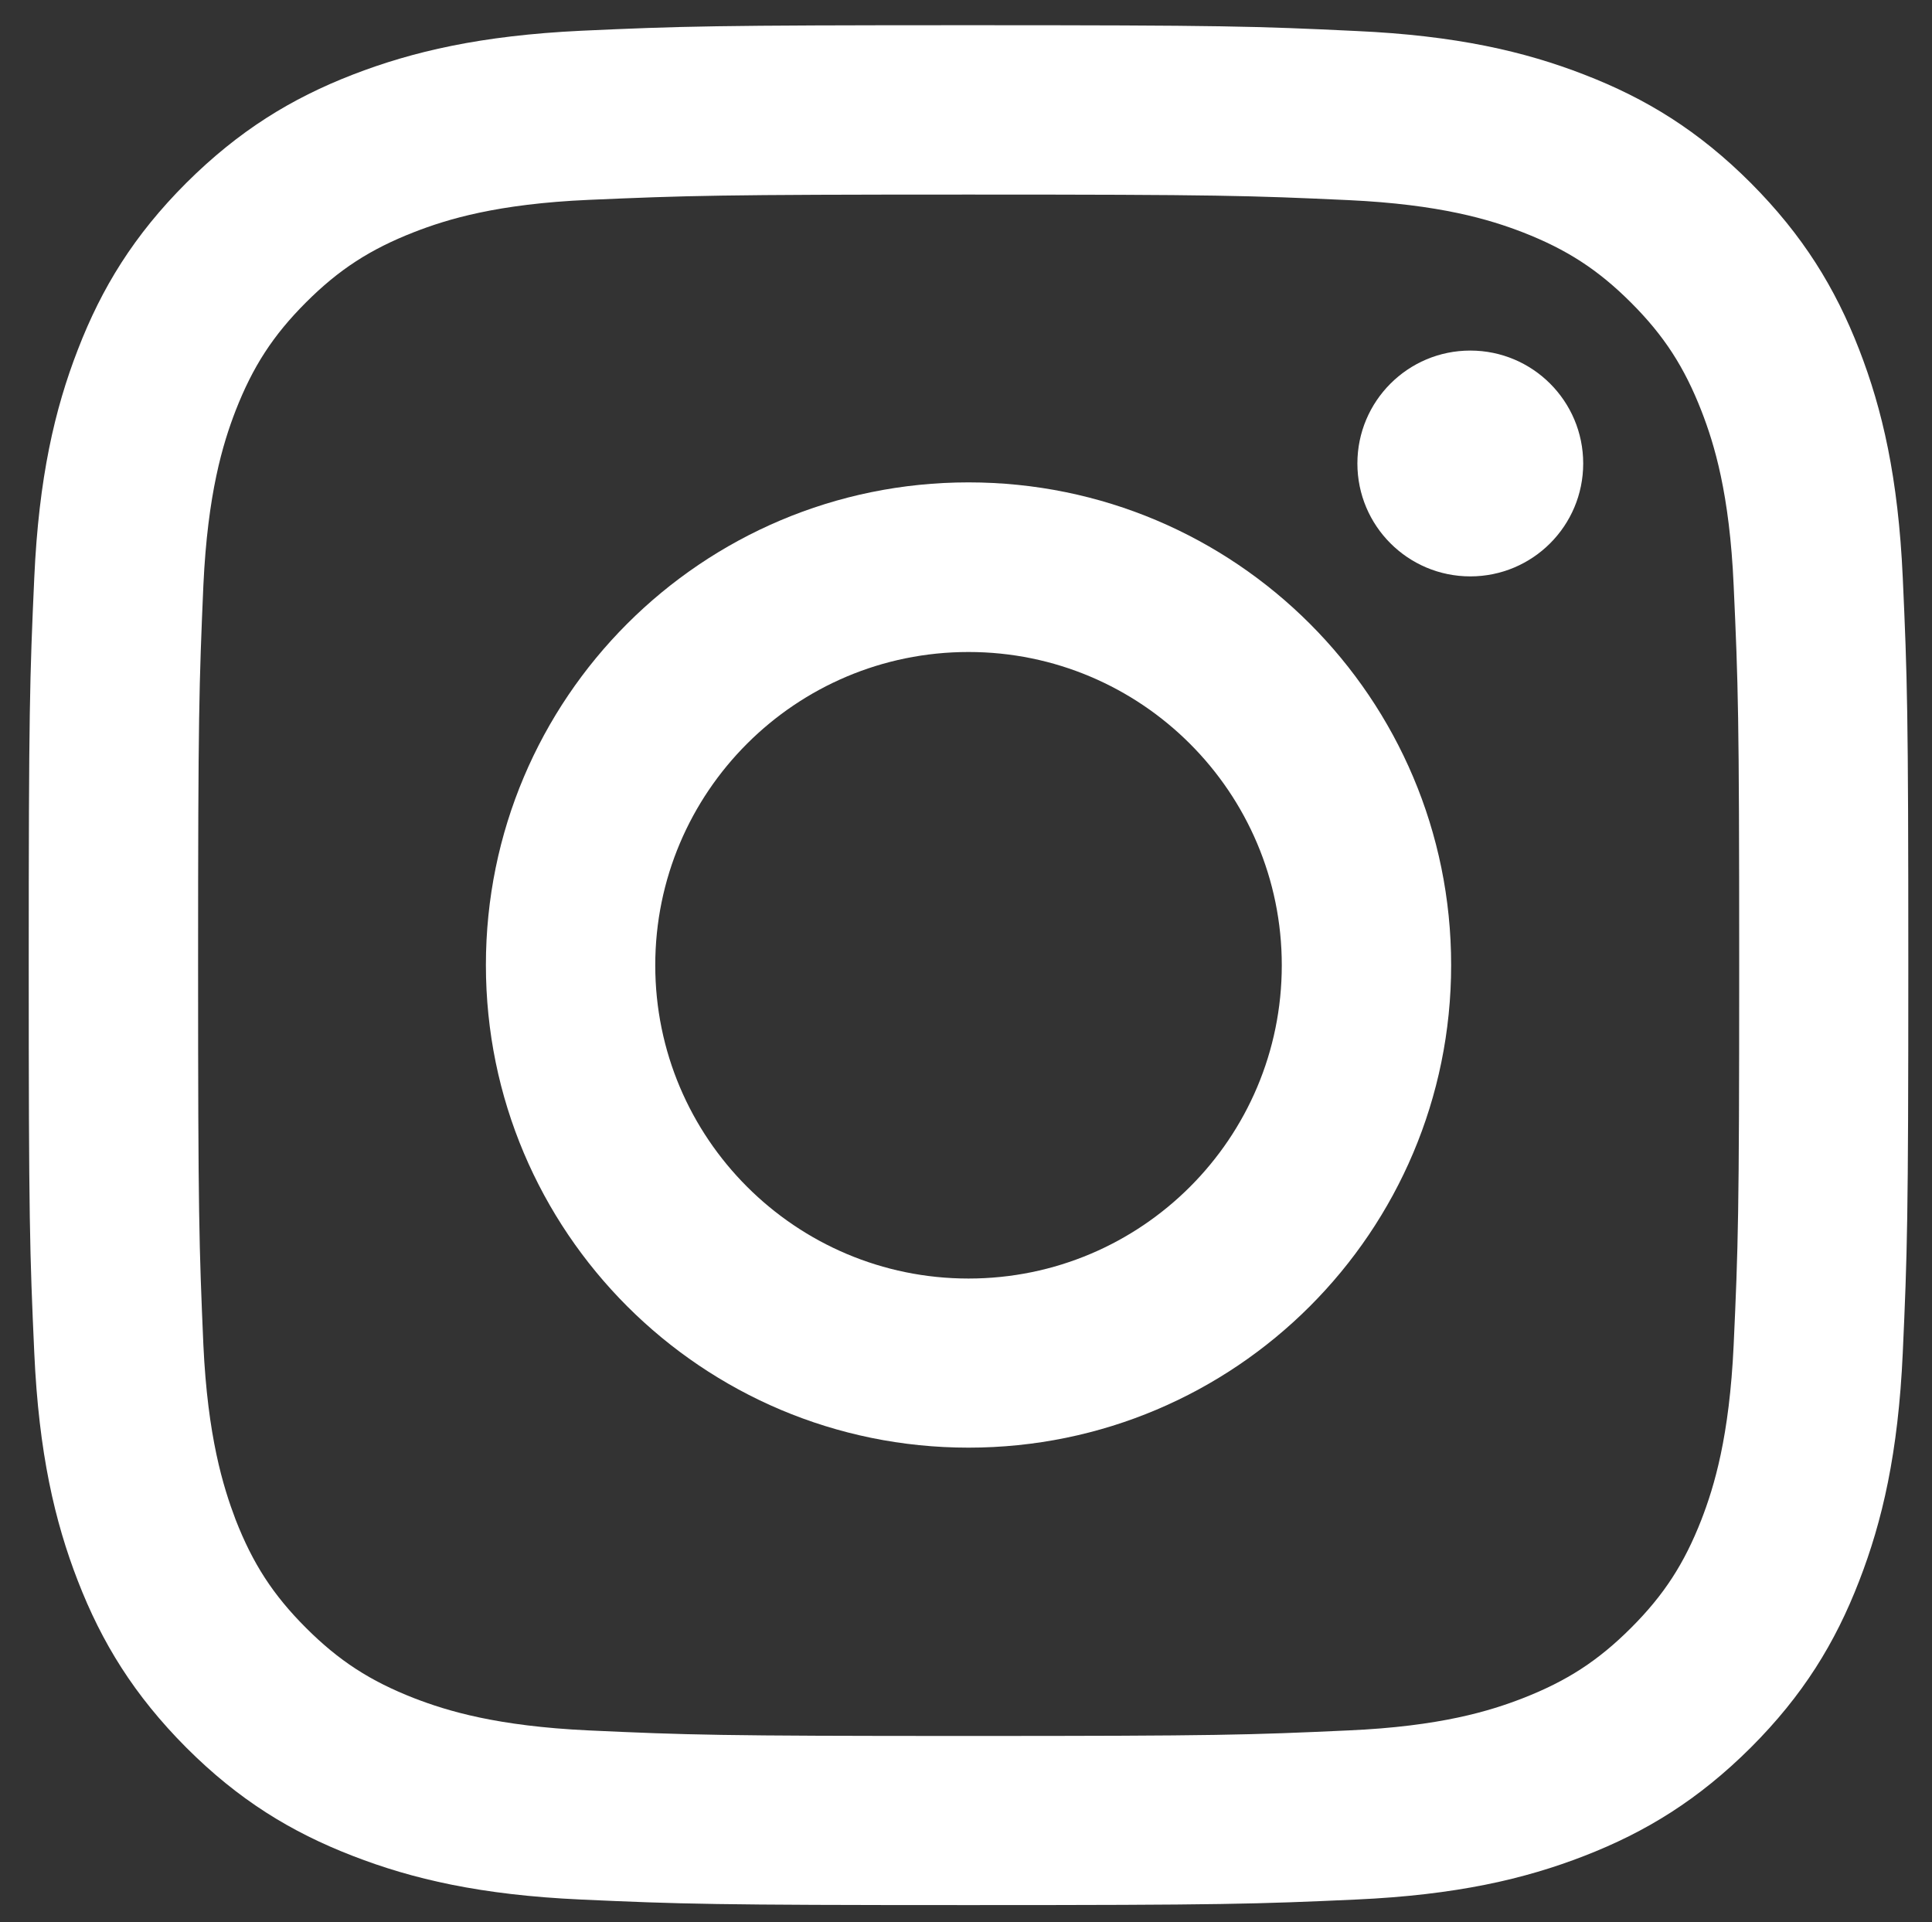
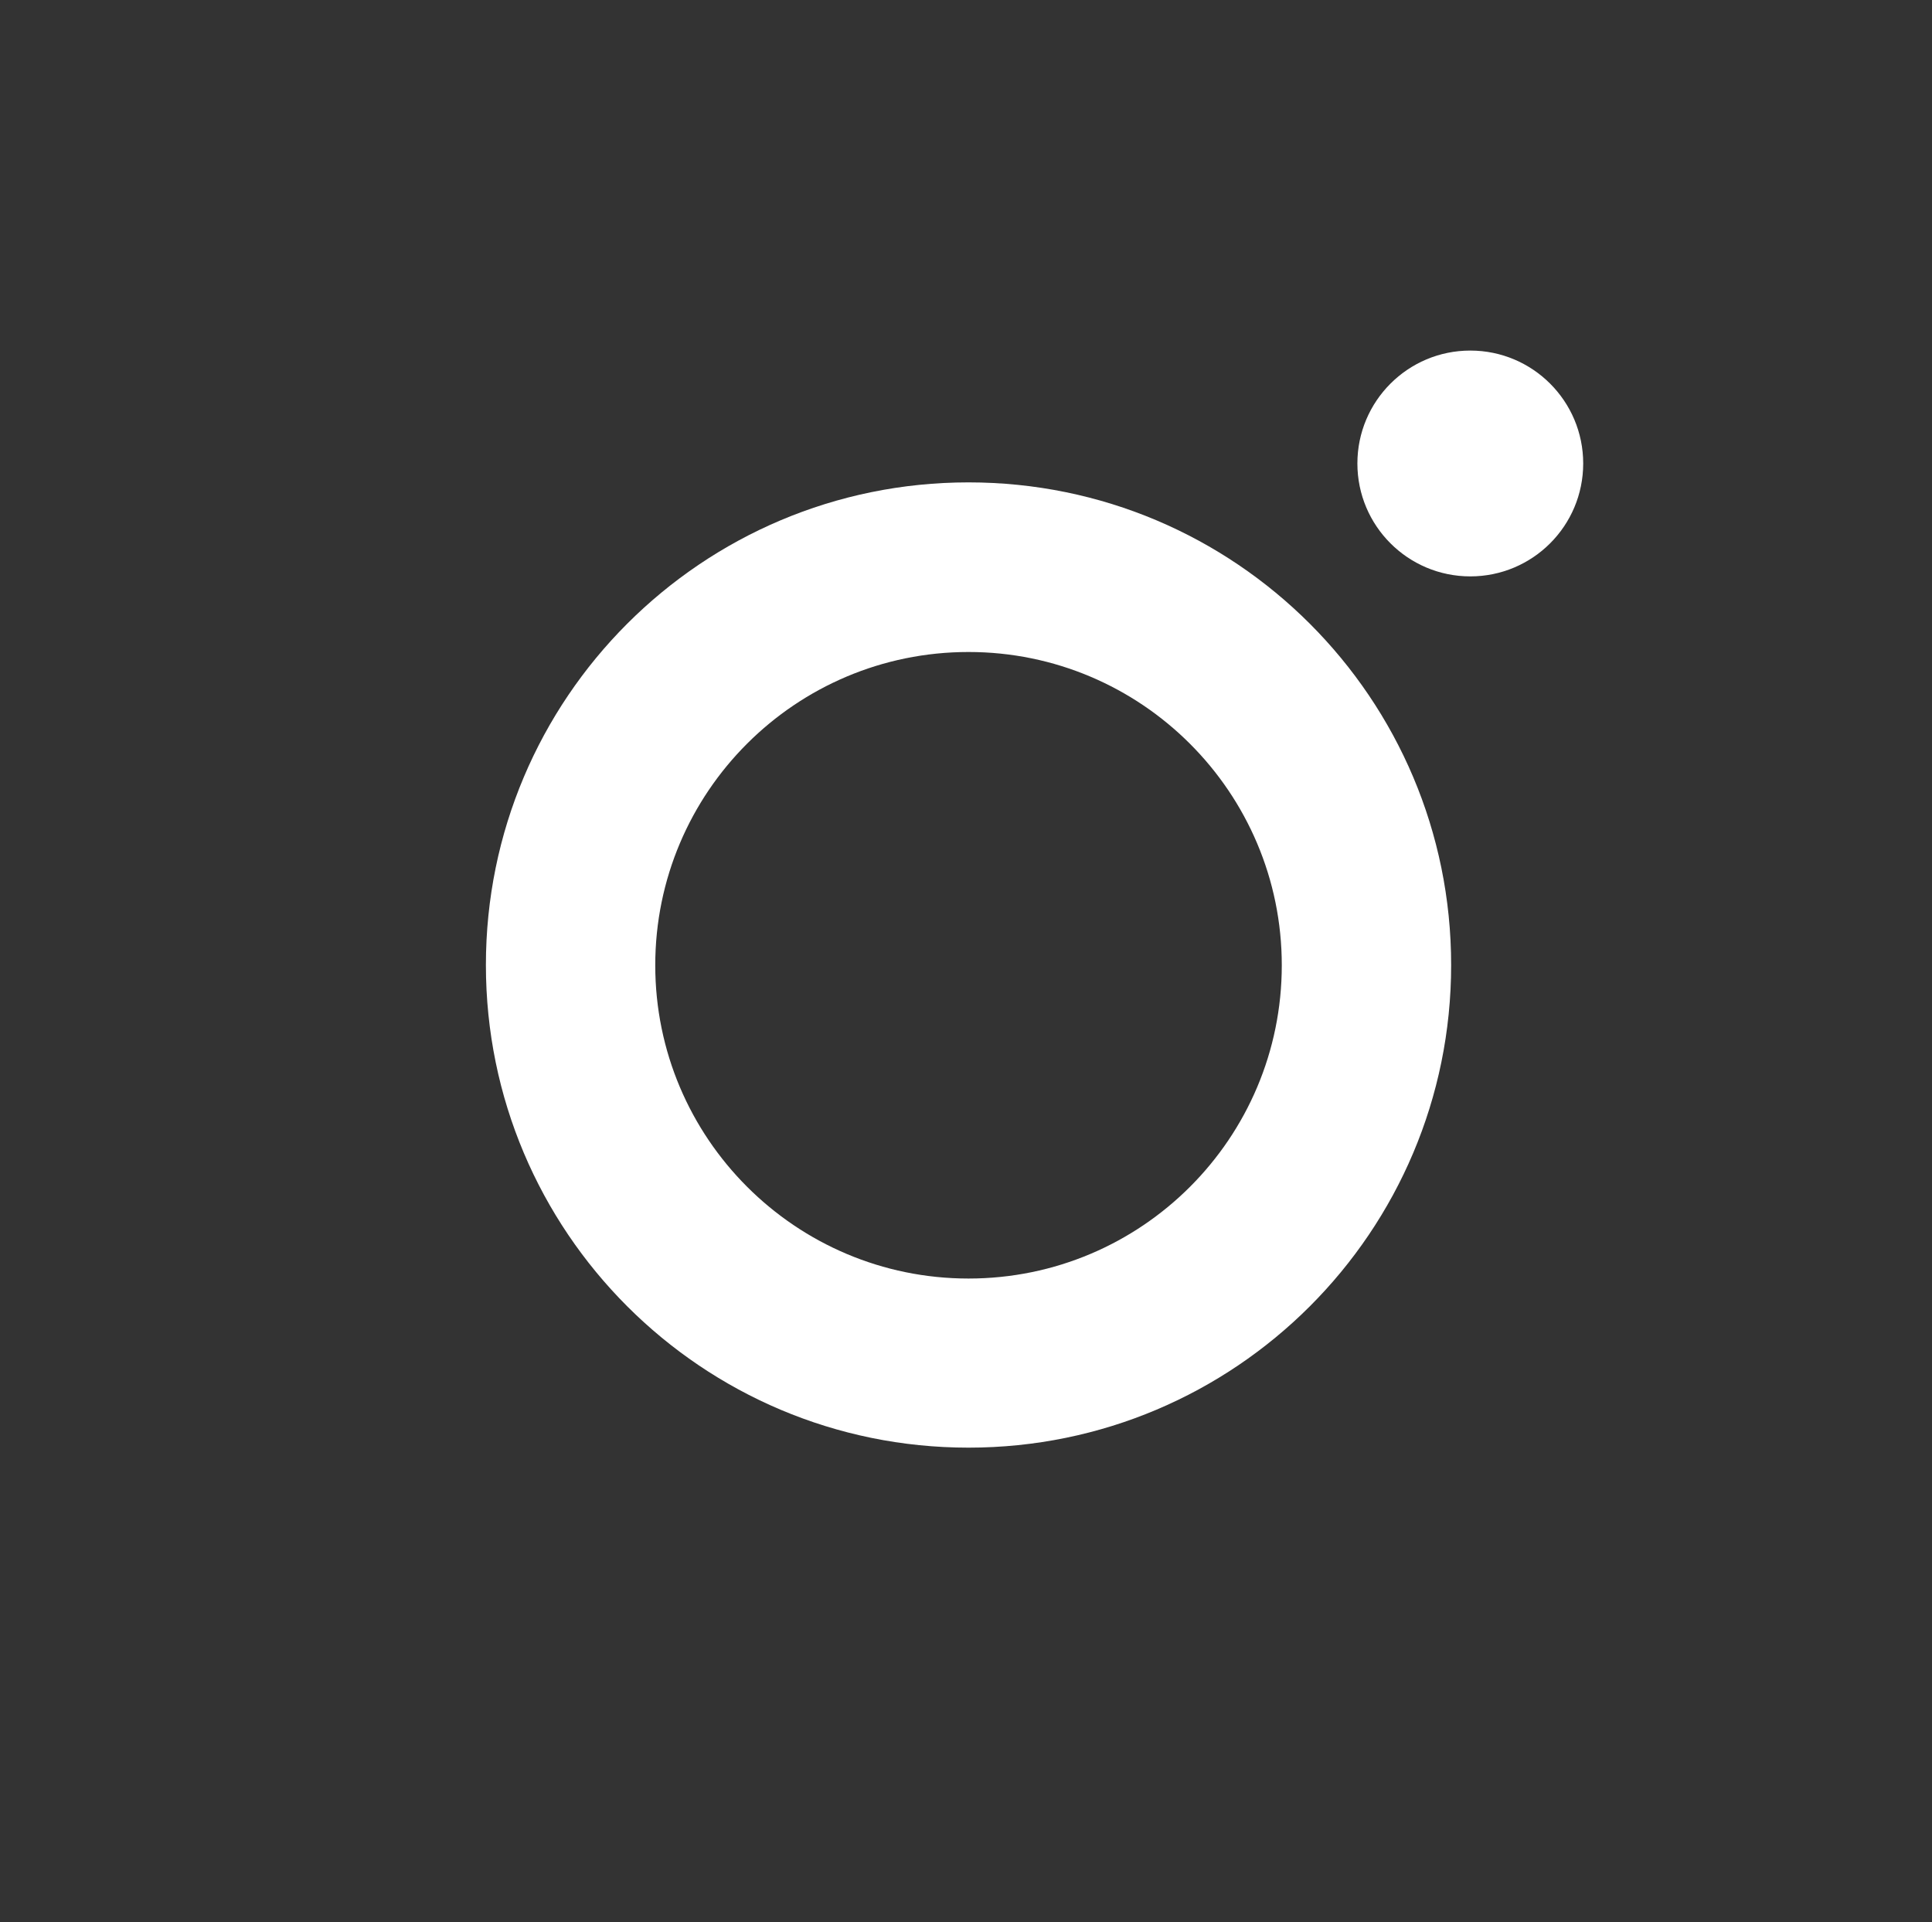
<svg xmlns="http://www.w3.org/2000/svg" version="1.1" id="Layer_1" x="0px" y="0px" viewBox="0 0 76.66 76.27" style="enable-background:new 0 0 76.66 76.27;" xml:space="preserve">
  <rect x="0" y="0" width="76.66" height="76.27" fill="#333333" stroke="none" />
  <style type="text/css">
	.st0{fill:#FFFFFF;}
</style>
  <g>
-     <path class="st0" d="M38.43,7.72c9.96,0,11.14,0.04,15.07,0.22c3.64,0.17,5.61,0.77,6.93,1.28c1.74,0.68,2.98,1.48,4.29,2.79   c1.31,1.31,2.11,2.55,2.79,4.29c0.51,1.31,1.12,3.29,1.28,6.93c0.18,3.93,0.22,5.11,0.22,15.07s-0.04,11.14-0.22,15.07   c-0.17,3.64-0.77,5.61-1.28,6.93c-0.68,1.74-1.48,2.98-2.79,4.29c-1.31,1.31-2.55,2.11-4.29,2.79c-1.31,0.51-3.29,1.12-6.93,1.28   c-3.93,0.18-5.11,0.22-15.07,0.22s-11.14-0.04-15.07-0.22c-3.64-0.17-5.61-0.77-6.93-1.28c-1.74-0.68-2.98-1.48-4.29-2.79   c-1.31-1.31-2.11-2.55-2.79-4.29C8.85,58.98,8.24,57,8.07,53.37C7.9,49.43,7.86,48.25,7.86,38.3S7.9,27.16,8.07,23.22   c0.17-3.64,0.77-5.61,1.28-6.93c0.68-1.74,1.48-2.98,2.79-4.29c1.31-1.31,2.55-2.11,4.29-2.79c1.31-0.51,3.29-1.12,6.93-1.28   C27.3,7.76,28.47,7.72,38.43,7.72 M38.43,1C28.3,1,27.03,1.04,23.06,1.22C19.09,1.41,16.38,2.04,14,2.96   c-2.45,0.95-4.53,2.23-6.61,4.3c-2.07,2.07-3.35,4.15-4.3,6.61c-0.92,2.37-1.55,5.08-1.73,9.05C1.18,26.9,1.14,28.17,1.14,38.3   c0,10.13,0.04,11.4,0.22,15.38c0.18,3.97,0.81,6.68,1.73,9.05c0.95,2.45,2.23,4.53,4.3,6.61c2.07,2.07,4.15,3.35,6.61,4.3   c2.37,0.92,5.08,1.55,9.05,1.73c3.98,0.18,5.25,0.22,15.38,0.22s11.4-0.04,15.38-0.22c3.97-0.18,6.68-0.81,9.05-1.73   c2.45-0.95,4.53-2.23,6.61-4.3c2.07-2.07,3.35-4.15,4.3-6.61c0.92-2.37,1.55-5.08,1.73-9.05c0.18-3.98,0.22-5.25,0.22-15.38   s-0.04-11.4-0.22-15.38c-0.18-3.97-0.81-6.68-1.73-9.05c-0.95-2.45-2.23-4.53-4.3-6.61c-2.07-2.07-4.15-3.35-6.61-4.3   c-2.37-0.92-5.08-1.55-9.05-1.73C49.83,1.04,48.56,1,38.43,1L38.43,1z" />
    <path class="st0" d="M38.43,19.14c-10.58,0-19.15,8.57-19.15,19.15s8.57,19.15,19.15,19.15s19.15-8.57,19.15-19.15   S49.01,19.14,38.43,19.14z M38.43,50.73C31.57,50.73,26,45.16,26,38.3c0-6.87,5.57-12.43,12.43-12.43s12.43,5.57,12.43,12.43   C50.86,45.16,45.3,50.73,38.43,50.73z" />
    <circle class="st0" cx="58.34" cy="18.39" r="4.48" />
  </g>
</svg>